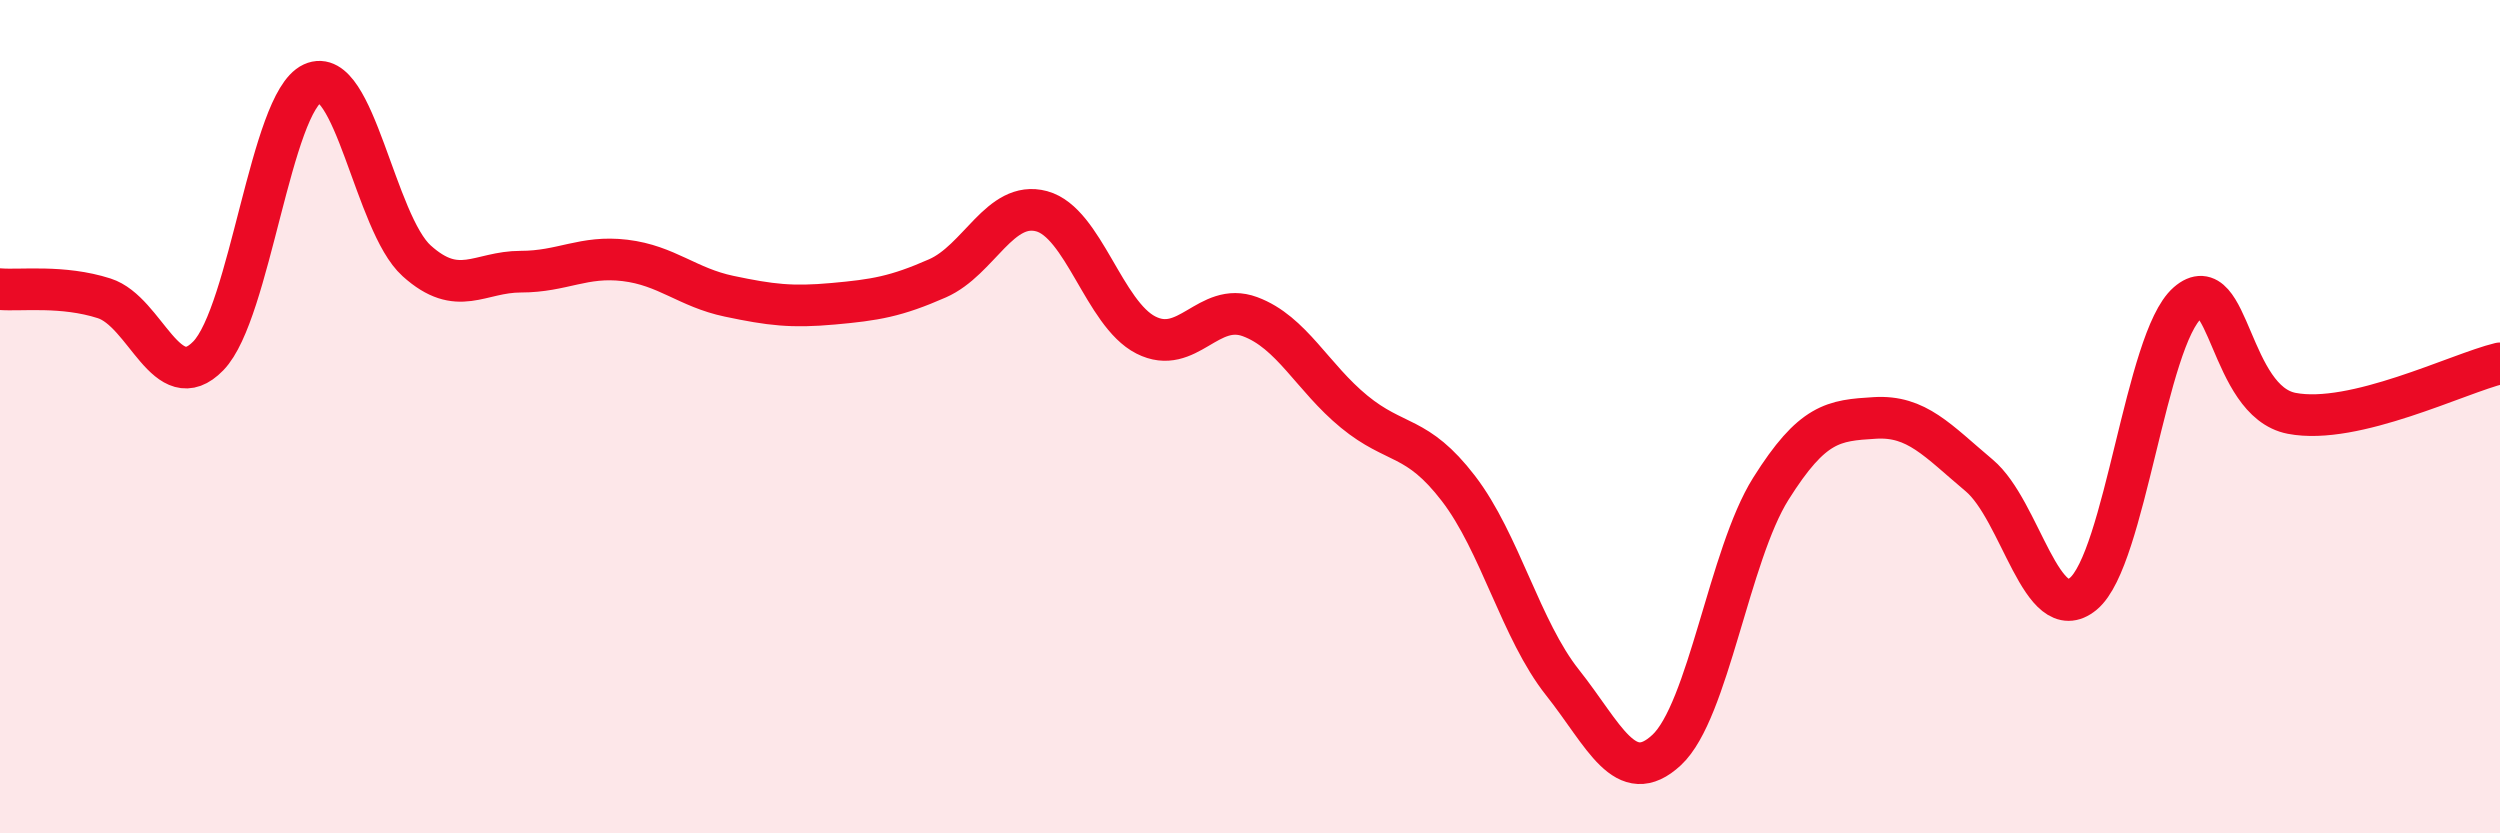
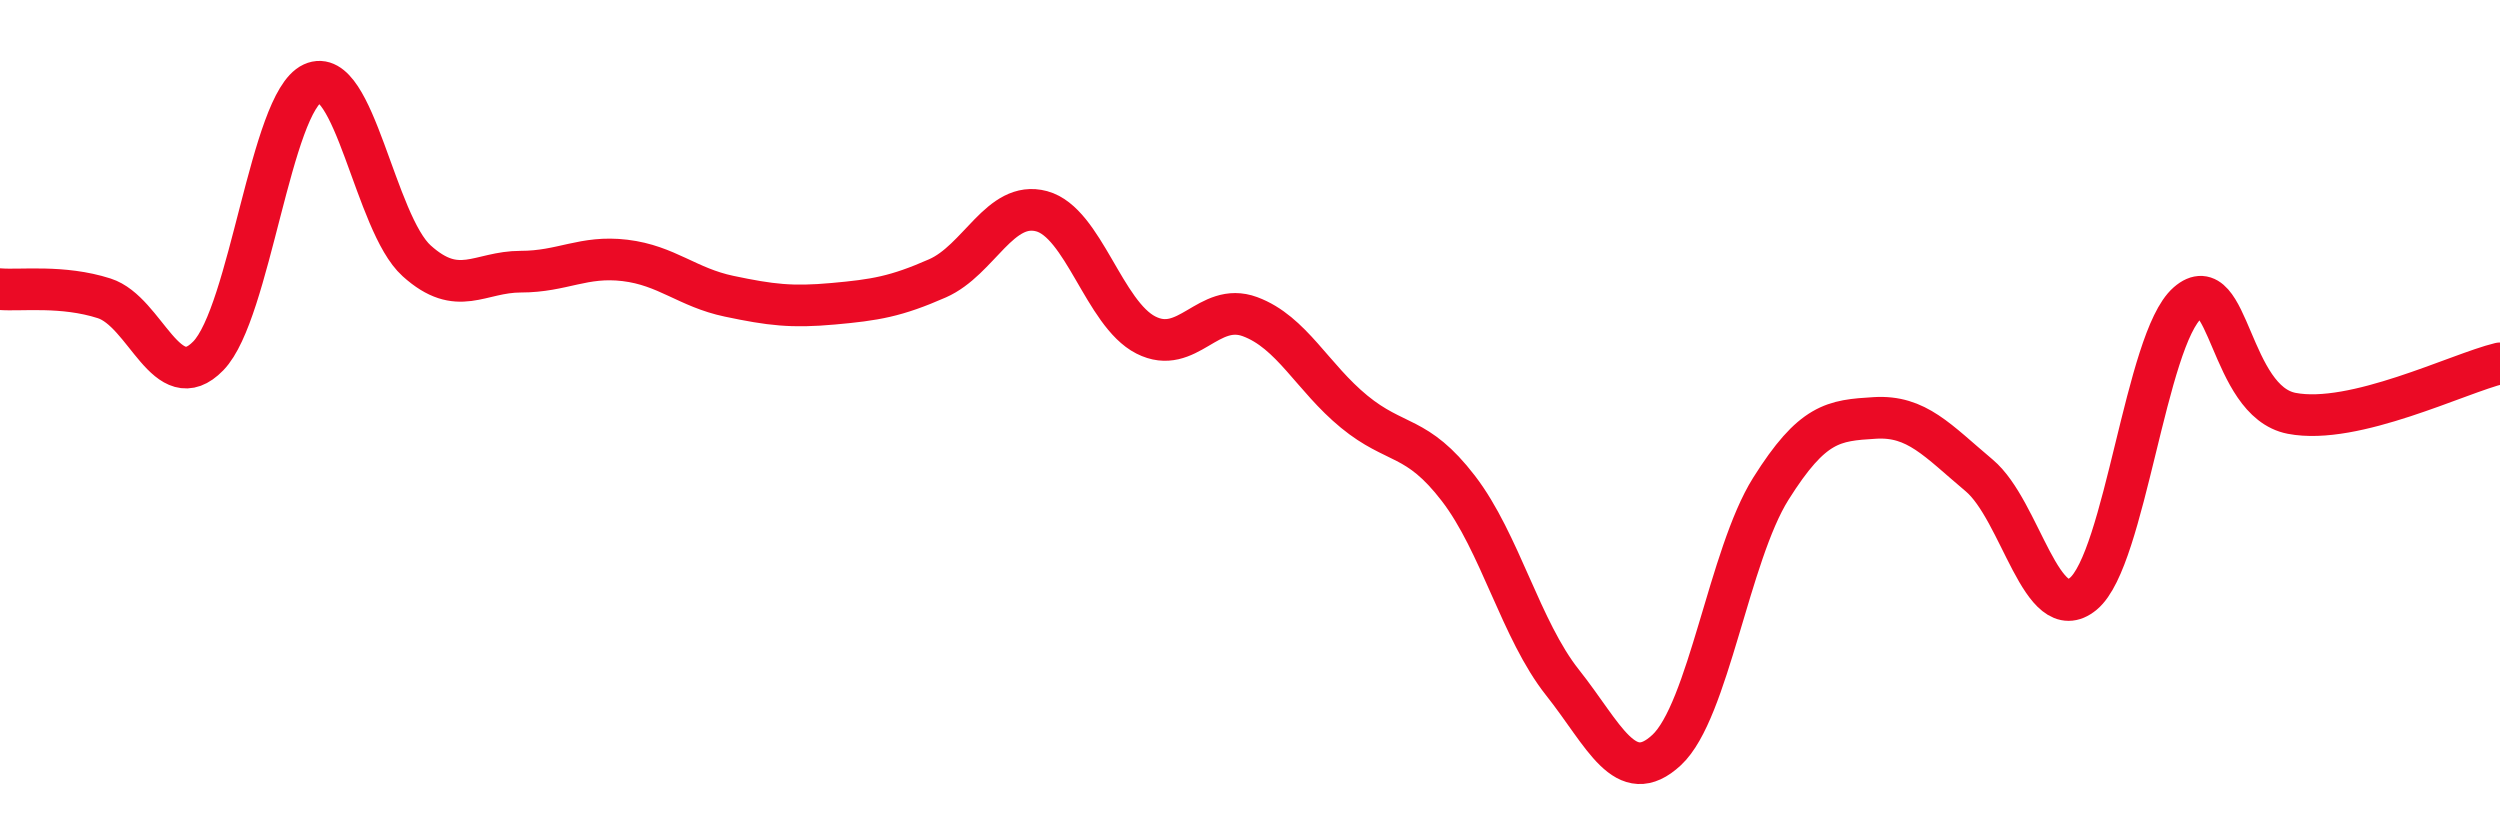
<svg xmlns="http://www.w3.org/2000/svg" width="60" height="20" viewBox="0 0 60 20">
-   <path d="M 0,6.94 C 0.5,6.98 1.5,6.84 2.5,7.16 C 3.5,7.48 4,9.57 5,8.54 C 6,7.51 6.5,2.46 7.5,2 C 8.5,1.54 9,5.36 10,6.26 C 11,7.16 11.5,6.52 12.5,6.52 C 13.5,6.52 14,6.13 15,6.25 C 16,6.37 16.5,6.9 17.5,7.11 C 18.5,7.32 19,7.38 20,7.29 C 21,7.2 21.5,7.12 22.5,6.68 C 23.5,6.24 24,4.8 25,5.07 C 26,5.34 26.5,7.53 27.5,8.04 C 28.5,8.55 29,7.23 30,7.6 C 31,7.97 31.5,9.06 32.5,9.88 C 33.5,10.7 34,10.42 35,11.72 C 36,13.02 36.5,15.12 37.5,16.38 C 38.5,17.64 39,18.93 40,18 C 41,17.07 41.5,13.32 42.5,11.73 C 43.5,10.14 44,10.09 45,10.03 C 46,9.97 46.5,10.57 47.5,11.41 C 48.5,12.25 49,15.08 50,14.25 C 51,13.42 51.5,8.14 52.5,7.27 C 53.5,6.4 53.5,9.63 55,9.92 C 56.5,10.21 59,8.96 60,8.72L60 20L0 20Z" fill="#EB0A25" opacity="0.1" stroke-linecap="round" stroke-linejoin="round" />
  <path d="M 0,6.94 C 0.5,6.98 1.5,6.84 2.5,7.16 C 3.5,7.48 4,9.57 5,8.54 C 6,7.51 6.5,2.46 7.5,2 C 8.5,1.54 9,5.36 10,6.26 C 11,7.16 11.5,6.52 12.5,6.52 C 13.5,6.52 14,6.13 15,6.25 C 16,6.37 16.5,6.9 17.5,7.11 C 18.5,7.32 19,7.38 20,7.29 C 21,7.2 21.5,7.12 22.5,6.68 C 23.5,6.24 24,4.8 25,5.07 C 26,5.34 26.5,7.53 27.5,8.04 C 28.5,8.55 29,7.23 30,7.6 C 31,7.97 31.5,9.06 32.5,9.88 C 33.5,10.7 34,10.42 35,11.72 C 36,13.02 36.5,15.12 37.5,16.38 C 38.5,17.64 39,18.93 40,18 C 41,17.07 41.5,13.32 42.5,11.73 C 43.5,10.14 44,10.09 45,10.03 C 46,9.97 46.5,10.57 47.5,11.41 C 48.5,12.25 49,15.08 50,14.25 C 51,13.42 51.5,8.14 52.5,7.27 C 53.5,6.4 53.5,9.63 55,9.92 C 56.5,10.21 59,8.96 60,8.72" stroke="#EB0A25" stroke-width="1" fill="none" stroke-linecap="round" stroke-linejoin="round" />
</svg>